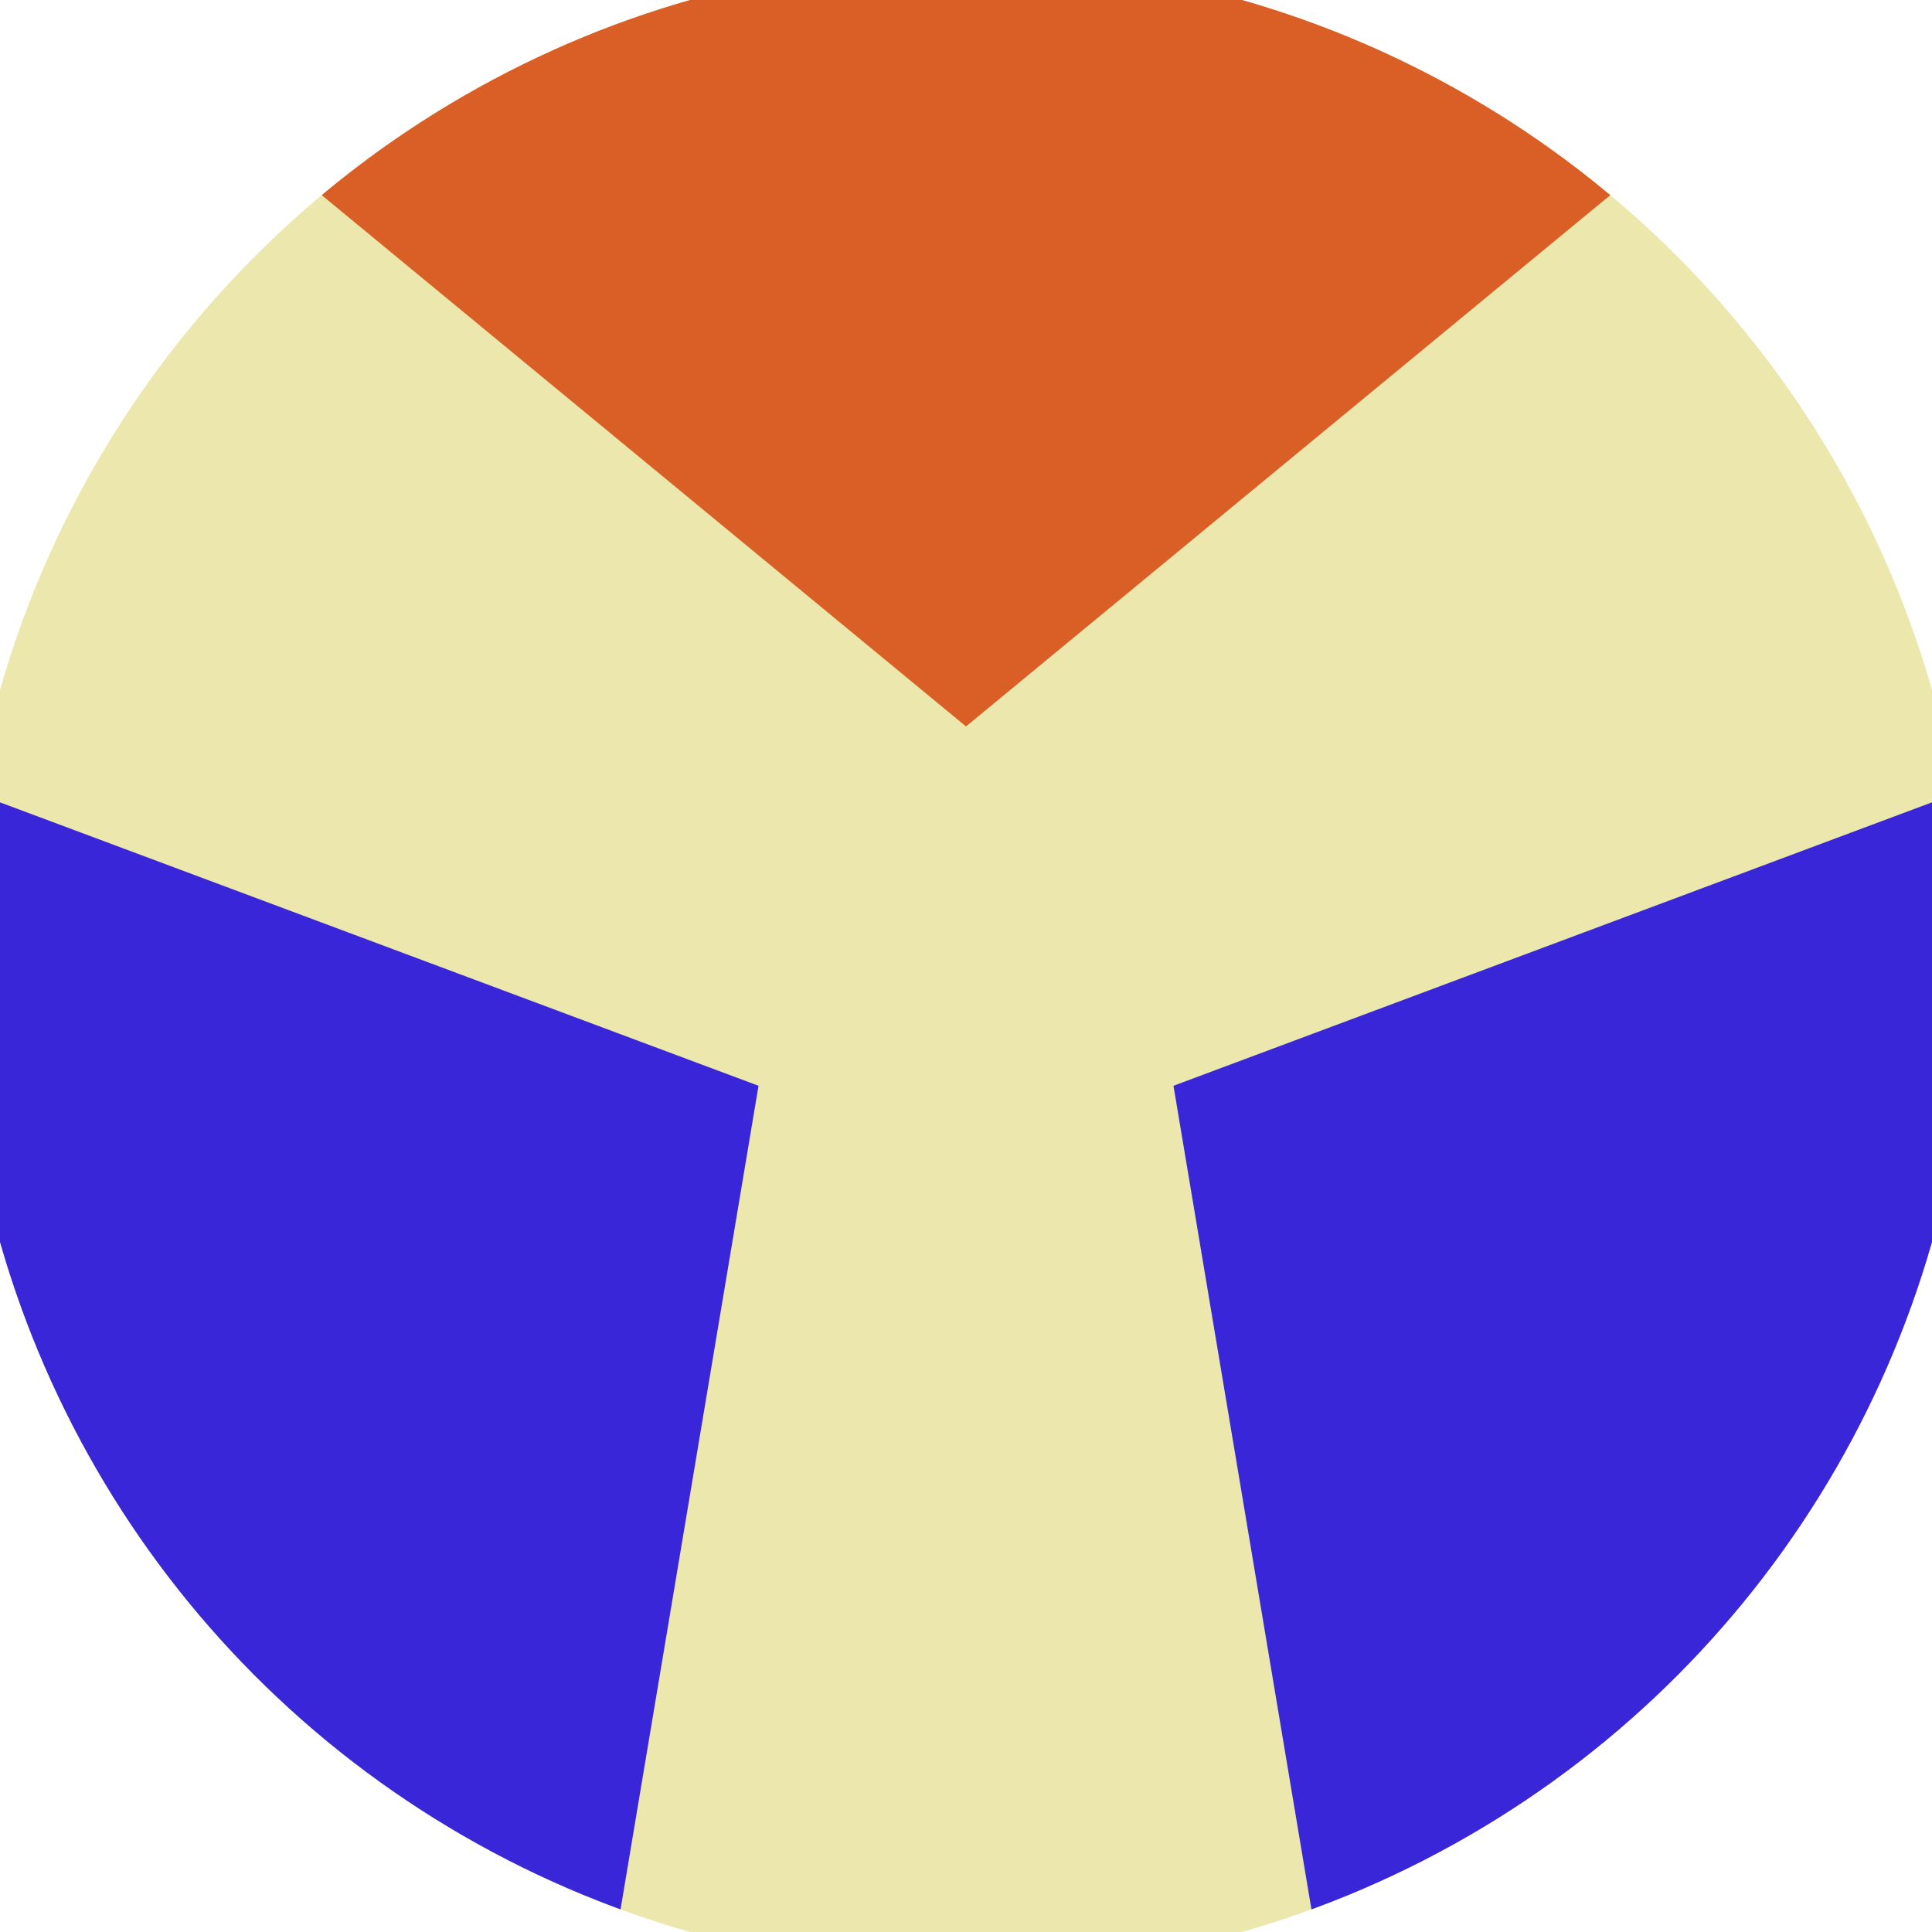
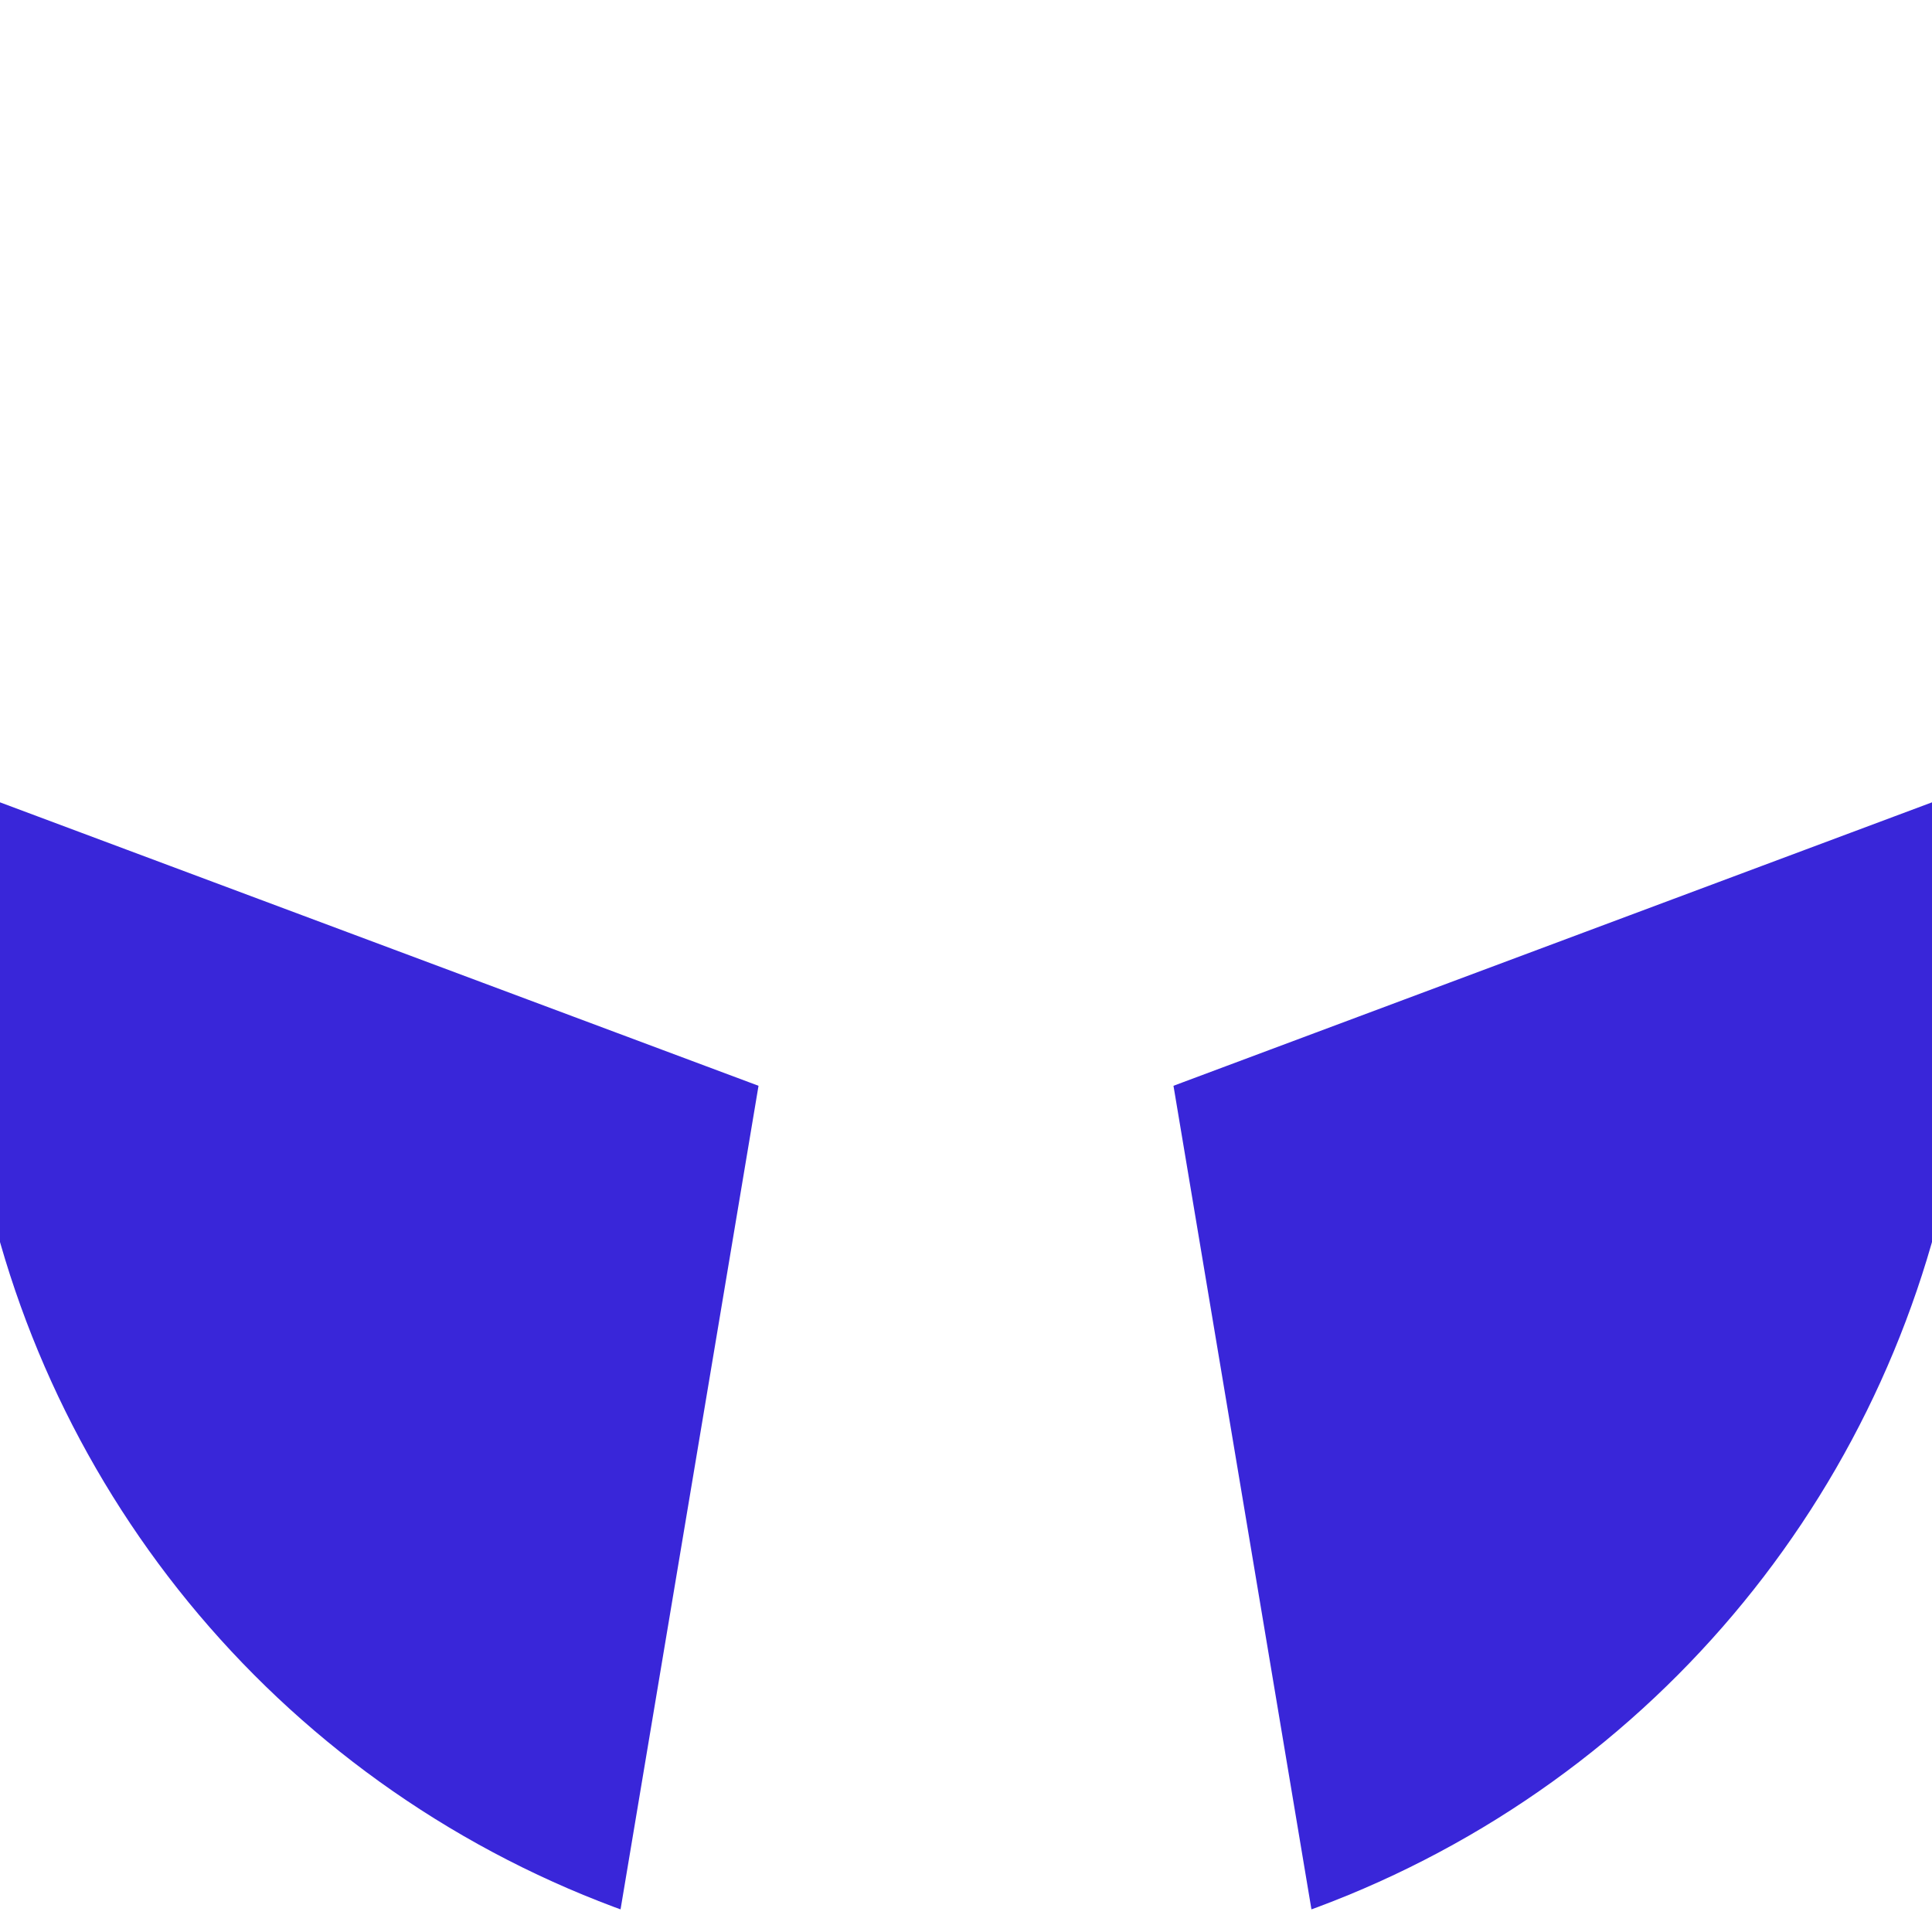
<svg xmlns="http://www.w3.org/2000/svg" width="128" height="128" viewBox="0 0 100 100" shape-rendering="geometricPrecision">
  <defs>
    <clipPath id="clip">
      <circle cx="50" cy="50" r="52" />
    </clipPath>
  </defs>
  <g transform="rotate(0 50 50)">
-     <rect x="0" y="0" width="100" height="100" fill="#ebe7ad" clip-path="url(#clip)" />
-     <path d="M 120.711 -20.711                             L -20.711 -20.711                             L 50 37.6 Z" fill="#d95f26" clip-path="url(#clip)" />
-     <path d="M 75.882 146.593                             L 146.593 24.118                             L 60.739 56.2 ZM -46.593 24.118                             L 24.118 146.593                             L 39.261 56.2 Z" fill="#3926d9" clip-path="url(#clip)" />
+     <path d="M 75.882 146.593                             L 146.593 24.118                             L 60.739 56.2 M -46.593 24.118                             L 24.118 146.593                             L 39.261 56.2 Z" fill="#3926d9" clip-path="url(#clip)" />
  </g>
</svg>